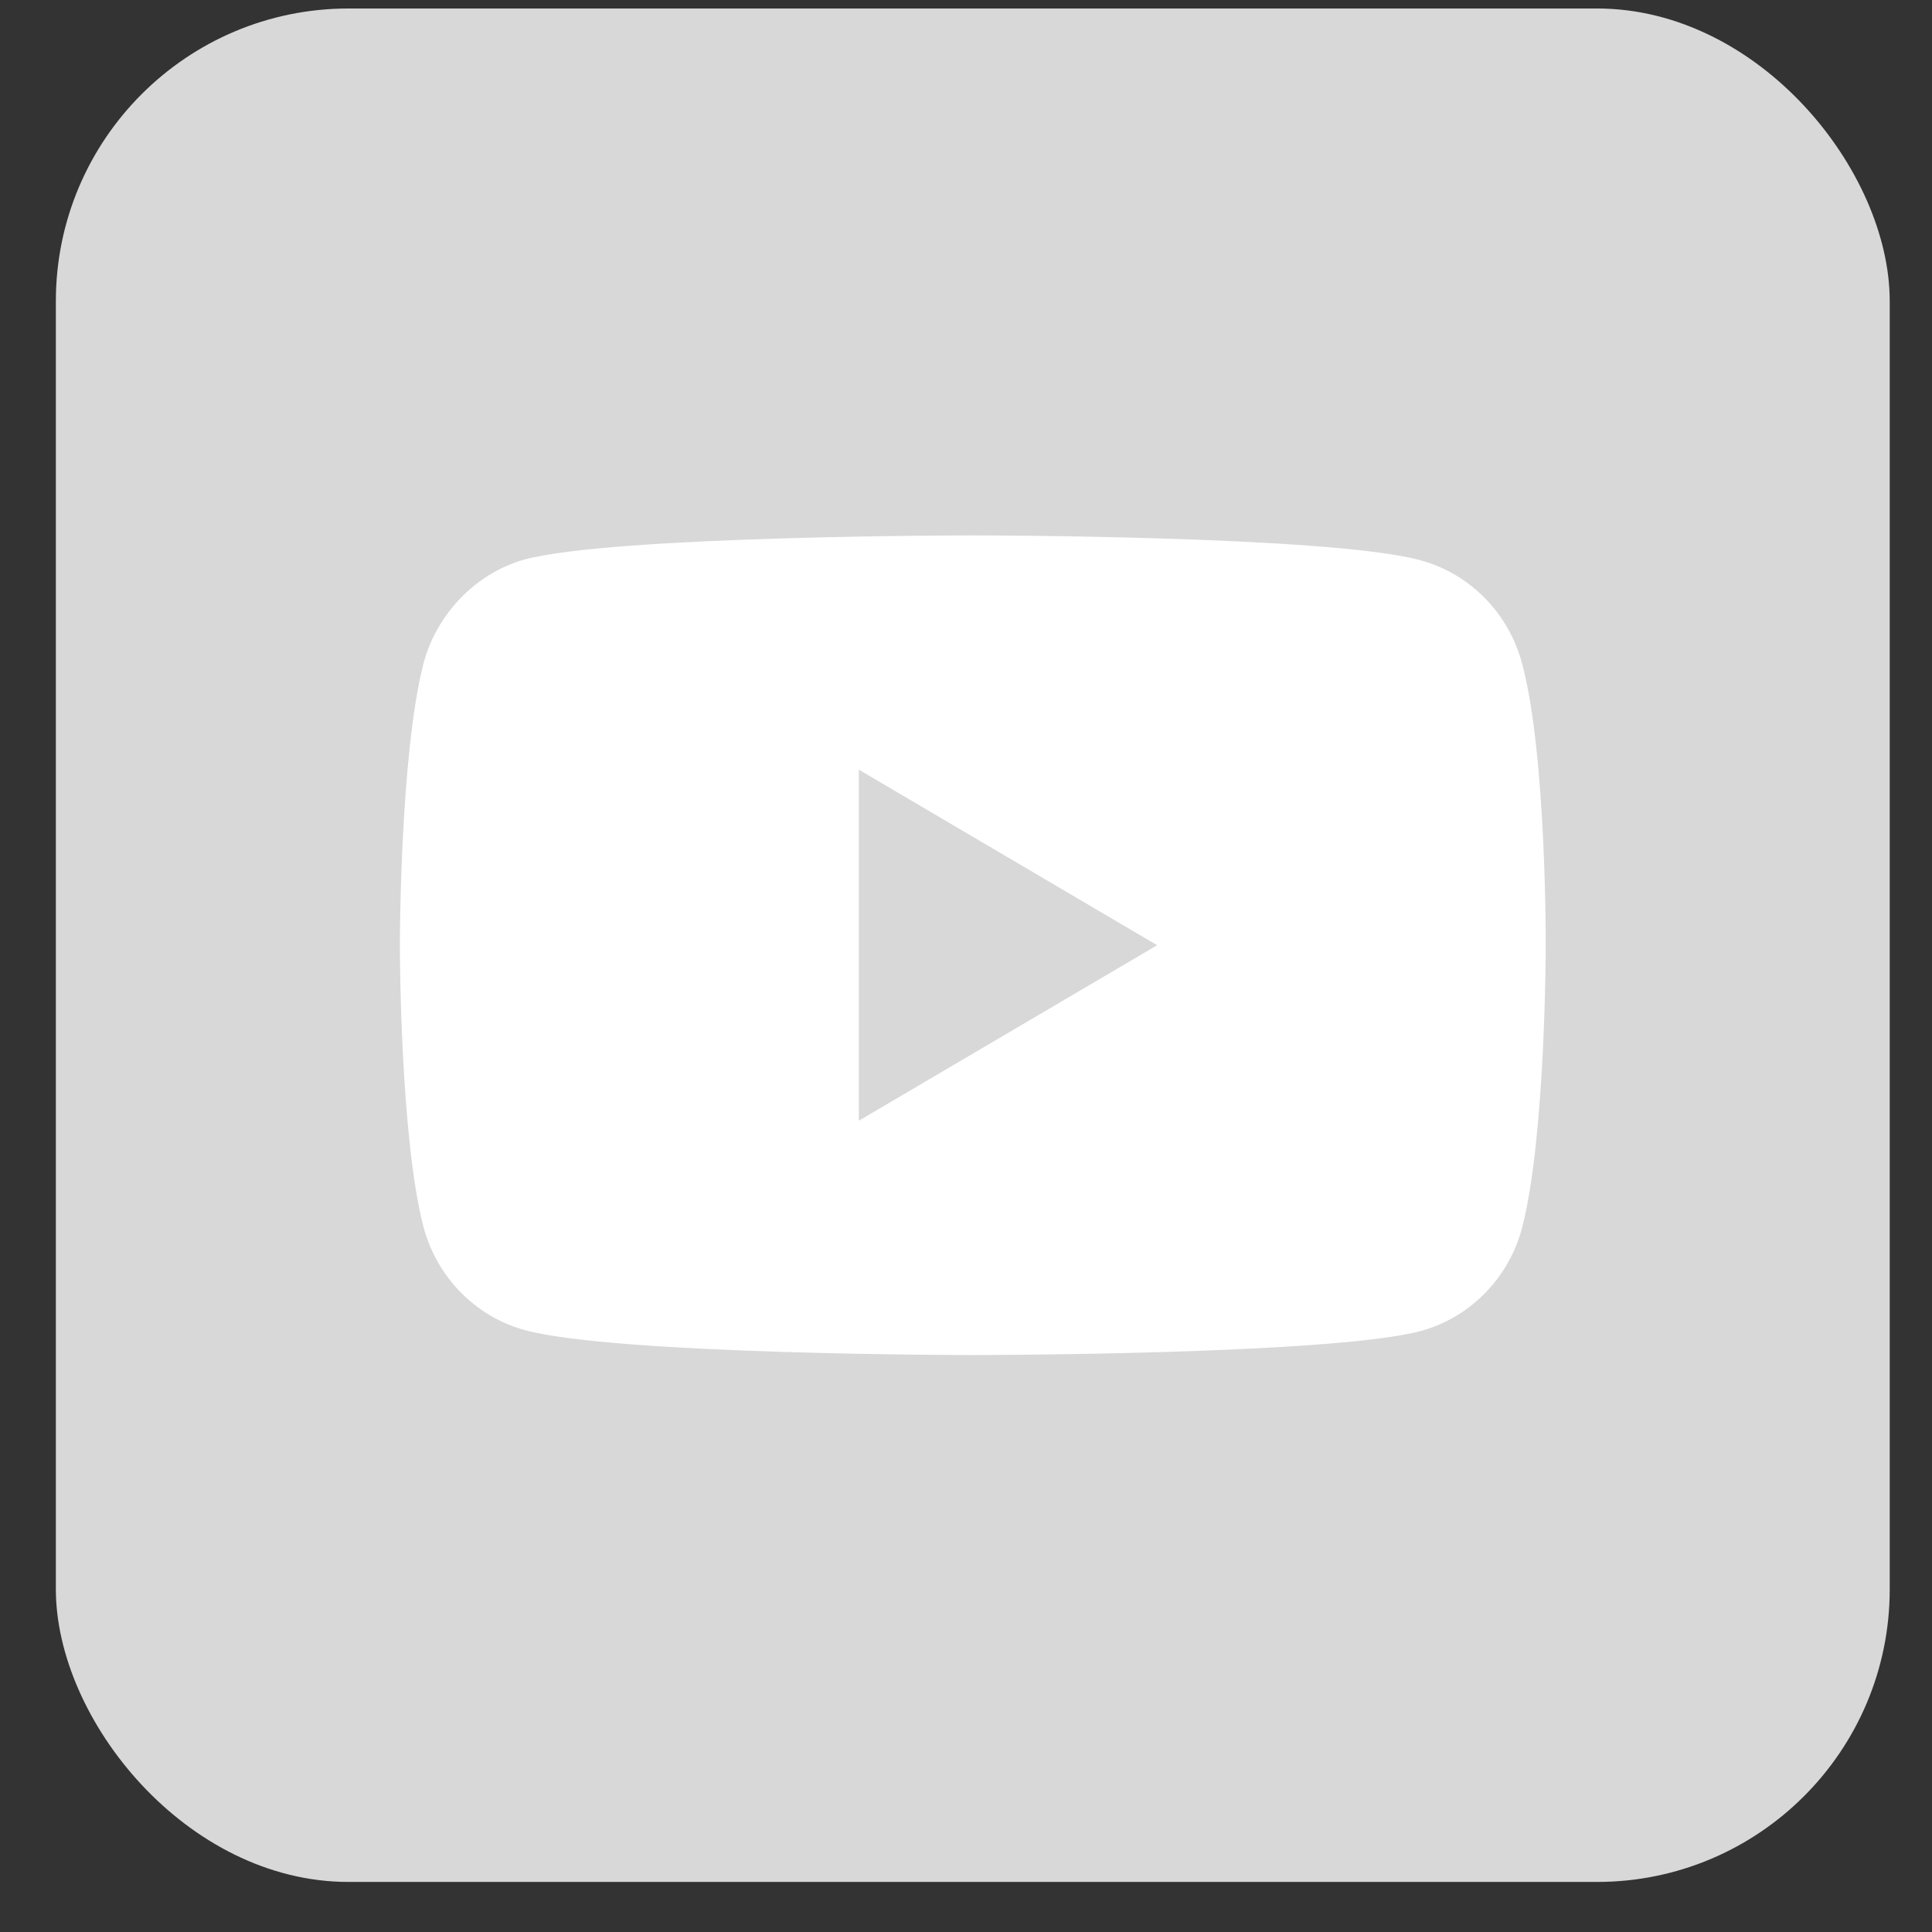
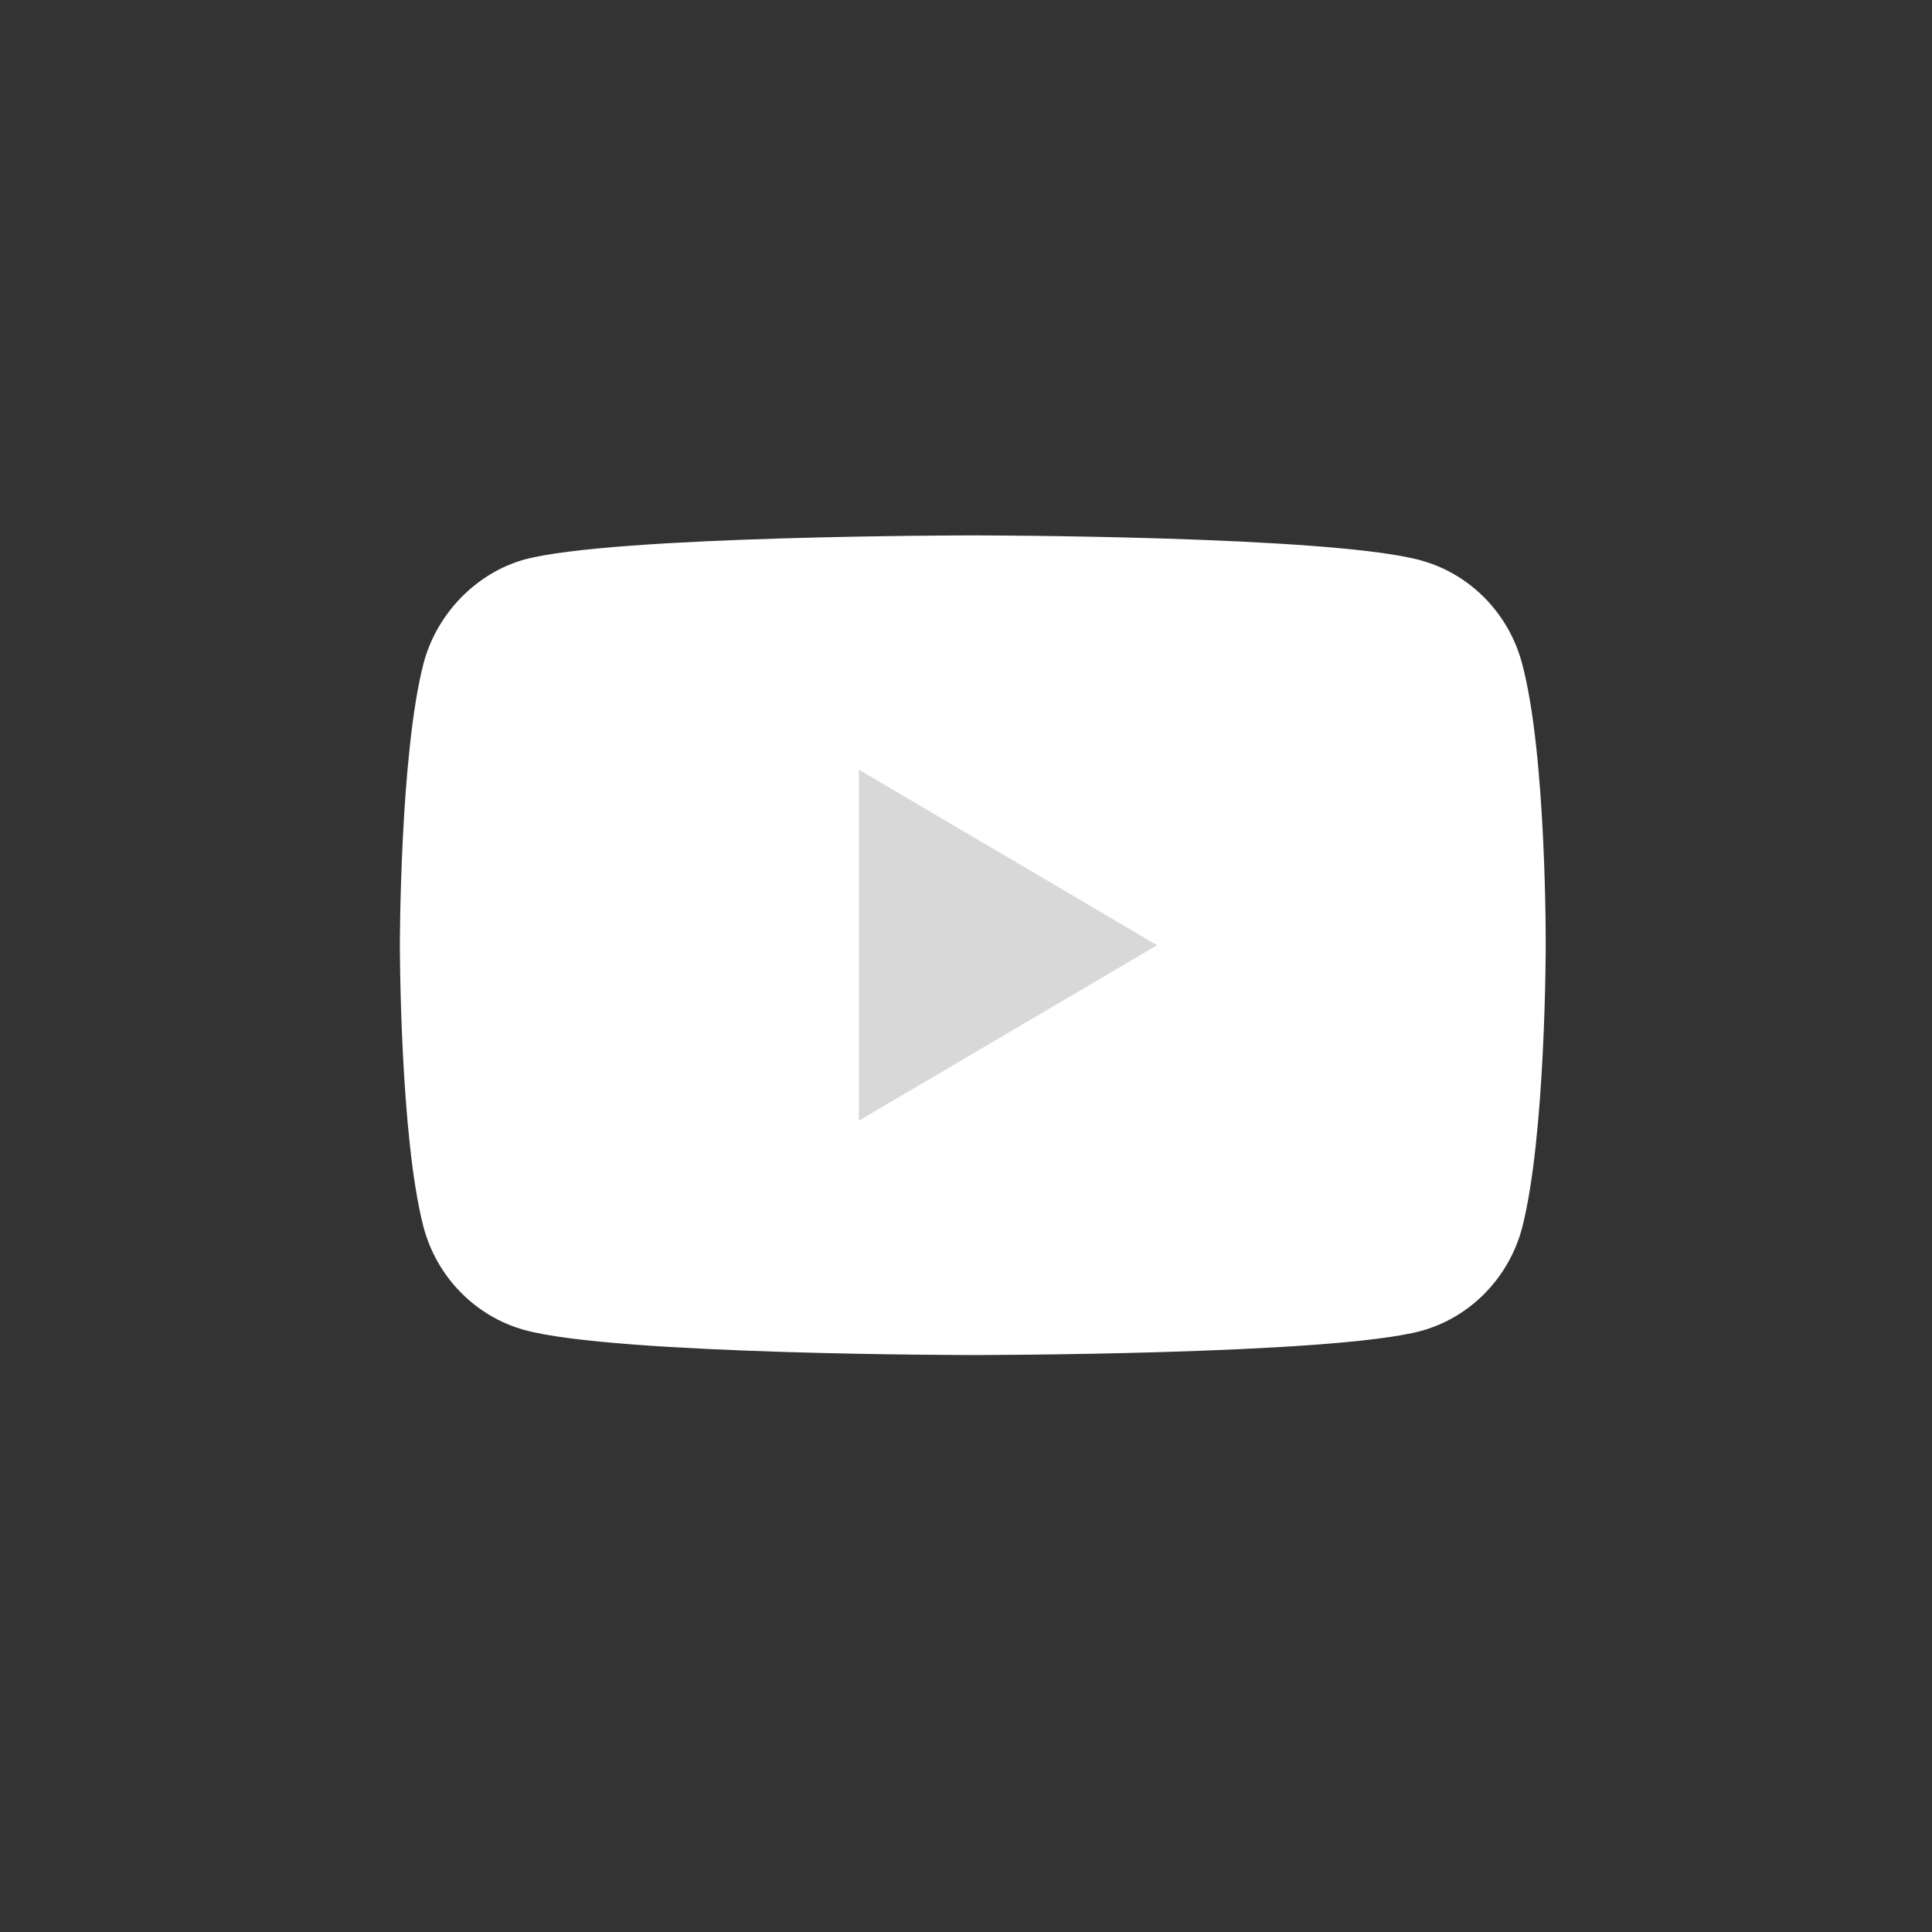
<svg xmlns="http://www.w3.org/2000/svg" width="33" height="33" viewBox="0 0 33 33" fill="none">
  <rect x="0" y="0" width="33" height="33" fill="#333333" stroke="none" />
-   <rect x="0.954" y="0.145" width="31.324" height="32" rx="5" fill="#D8D8D8" />
  <path d="M25.999 11.336C25.773 10.479 25.112 9.804 24.274 9.573C22.742 9.145 16.616 9.145 16.616 9.145C16.616 9.145 10.489 9.145 8.958 9.557C8.136 9.787 7.458 10.479 7.233 11.336C6.83 12.9 6.83 16.145 6.83 16.145C6.83 16.145 6.83 19.406 7.233 20.954C7.458 21.811 8.119 22.486 8.958 22.717C10.505 23.145 16.616 23.145 16.616 23.145C16.616 23.145 22.742 23.145 24.274 22.733C25.112 22.503 25.773 21.827 25.999 20.971C26.402 19.406 26.402 16.162 26.402 16.162C26.402 16.162 26.418 12.9 25.999 11.336Z" fill="white" />
  <path d="M14.67 19.142L19.765 16.145L14.67 13.147V19.142Z" fill="#D8D8D8" />
</svg>